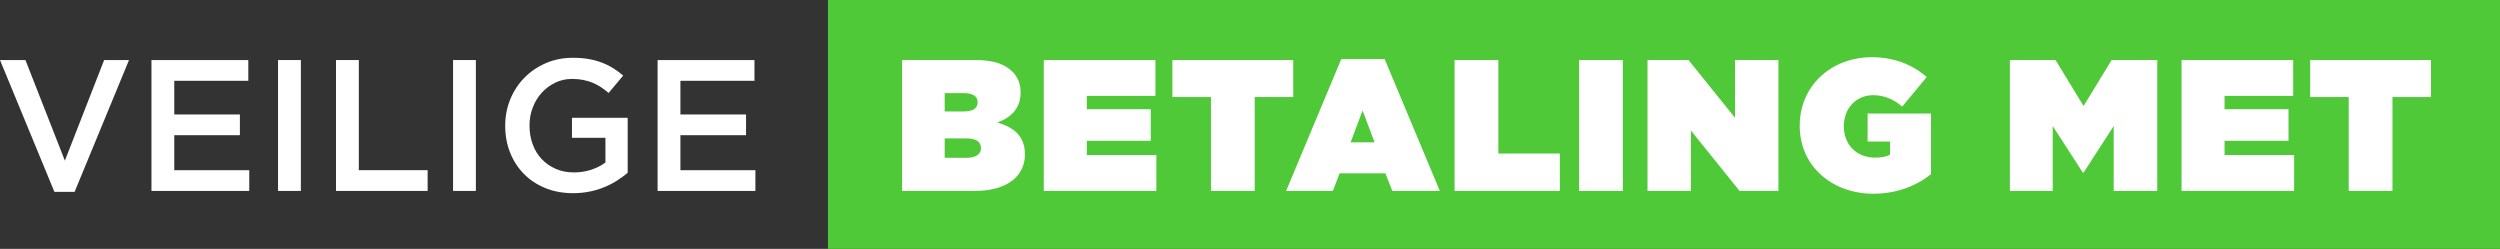
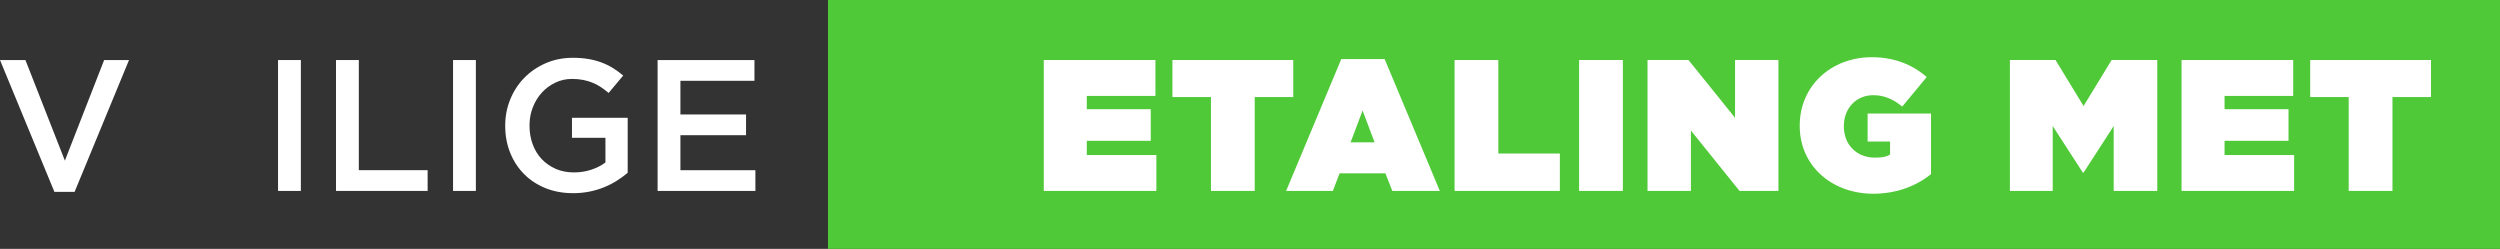
<svg xmlns="http://www.w3.org/2000/svg" viewBox="0 0 561.558 55.894" data-name="Layer 2" id="Layer_2">
  <rect x="0" y="0" width="561.558" height="55.894" fill="#333333" stroke="none" />
  <defs>
    <style>
      .cls-1 {
        fill: #fff;
      }

      .cls-1, .cls-2 {
        stroke-width: 0px;
      }

      .cls-2 {
        fill: #50c938;
      }
    </style>
  </defs>
  <g id="NL">
    <g>
      <rect height="55.894" width="375.577" x="185.982" class="cls-2" />
      <g>
        <path d="M0,13.487h5.712l8.862,22.596,8.819-22.596h5.587l-12.222,29.609h-4.537L0,13.487Z" class="cls-1" />
-         <path d="M34.021,13.487h21.756v4.662h-16.633v7.56h14.742v4.662h-14.742v7.854h16.843v4.662h-21.966V13.487Z" class="cls-1" />
        <path d="M62.454,13.487h5.125v29.399h-5.125V13.487Z" class="cls-1" />
        <path d="M75.474,13.487h5.124v24.737h15.456v4.662h-20.58V13.487Z" class="cls-1" />
        <path d="M101.766,13.487h5.124v29.399h-5.124V13.487Z" class="cls-1" />
        <path d="M128.729,43.39c-2.297,0-4.383-.385-6.259-1.155-1.876-.77-3.479-1.833-4.809-3.191-1.331-1.358-2.359-2.954-3.087-4.788-.729-1.834-1.092-3.829-1.092-5.985v-.084c0-2.043.373-3.99,1.121-5.838s1.797-3.465,3.15-4.851c1.352-1.386,2.959-2.484,4.82-3.297,1.862-.812,3.899-1.218,6.111-1.218,1.288,0,2.457.091,3.508.273,1.049.182,2.021.441,2.918.777s1.744.75,2.541,1.239c.799.49,1.576,1.058,2.332,1.701l-3.276,3.906c-.561-.476-1.134-.91-1.722-1.302-.588-.392-1.205-.721-1.849-.987s-1.351-.476-2.12-.63c-.771-.154-1.617-.231-2.541-.231-1.345,0-2.598.281-3.76.842s-2.17,1.312-3.023,2.251c-.855.94-1.527,2.041-2.017,3.304-.49,1.263-.735,2.595-.735,3.998v.084c0,1.516.237,2.918.713,4.208.475,1.291,1.152,2.399,2.032,3.325s1.927,1.655,3.142,2.188c1.215.532,2.576.799,4.086.799,1.396,0,2.701-.204,3.916-.612s2.27-.949,3.164-1.625v-5.532h-7.518v-4.494h12.516v12.347c-.729.616-1.533,1.204-2.415,1.765-.882.56-1.835,1.05-2.856,1.47-1.022.42-2.121.749-3.297.987-1.176.237-2.408.356-3.695.356Z" class="cls-1" />
        <path d="M147.712,13.487h21.757v4.662h-16.632v7.56h14.742v4.662h-14.742v7.854h16.842v4.662h-21.967V13.487Z" class="cls-1" />
      </g>
      <g>
-         <path d="M202.622,13.482h16.467c4.074,0,6.637.924,8.359,2.646,1.051,1.05,1.807,2.562,1.807,4.579v.084c0,3.486-2.102,5.629-5.252,6.721,3.781,1.092,6.218,3.107,6.218,7.141v.084c0,4.705-3.864,8.149-11.3,8.149h-16.299V13.482ZM216.484,25.034c2.101,0,3.108-.714,3.108-2.017v-.084c0-1.302-1.051-2.016-3.15-2.016h-4.243v4.117h4.285ZM217.114,35.451c2.143,0,3.234-.882,3.234-2.143v-.084c0-1.26-1.05-2.142-3.192-2.142h-4.957v4.368h4.915Z" class="cls-1" />
        <path d="M234.458,13.482h25.078v8.065h-15.417v2.982h14.366v7.099h-14.366v3.192h15.627v8.065h-25.288V13.482Z" class="cls-1" />
        <path d="M272.007,21.799h-8.654v-8.317h27.137v8.317h-8.652v21.087h-9.83v-21.087Z" class="cls-1" />
        <path d="M301.28,13.272h9.746l12.393,29.615h-10.67l-1.555-3.948h-10.291l-1.512,3.948h-10.502l12.391-29.615ZM308.759,31.965l-2.689-7.141-2.688,7.141h5.377Z" class="cls-1" />
        <path d="M326.731,13.482h9.828v21.003h13.82v8.401h-23.648V13.482Z" class="cls-1" />
        <path d="M354.702,13.482h9.83v29.405h-9.83V13.482Z" class="cls-1" />
        <path d="M370.073,13.482h9.199l10.461,12.98v-12.98h9.746v29.405h-8.738l-10.922-13.568v13.568h-9.746V13.482Z" class="cls-1" />
        <path d="M404.261,28.268v-.084c0-8.779,6.932-15.333,16.215-15.333,5.041,0,9.117,1.68,12.309,4.453l-5.502,6.637c-1.934-1.638-4.076-2.562-6.512-2.562-3.822,0-6.596,2.94-6.596,6.931v.084c0,4.158,2.898,7.015,7.016,7.015,1.68,0,2.605-.252,3.361-.672v-2.94h-5.041v-6.301h14.24v13.61c-3.193,2.604-7.646,4.41-12.98,4.41-9.158,0-16.51-6.133-16.51-15.248Z" class="cls-1" />
        <path d="M451.47,13.482h10.25l6.301,10.334,6.301-10.334h10.25v29.405h-9.787v-14.576l-6.764,10.459h-.168l-6.764-10.459v14.576h-9.619V13.482Z" class="cls-1" />
        <path d="M490.026,13.482h25.078v8.065h-15.418v2.982h14.367v7.099h-14.367v3.192h15.627v8.065h-25.287V13.482Z" class="cls-1" />
        <path d="M527.573,21.799h-8.652v-8.317h27.137v8.317h-8.654v21.087h-9.83v-21.087Z" class="cls-1" />
      </g>
    </g>
  </g>
</svg>